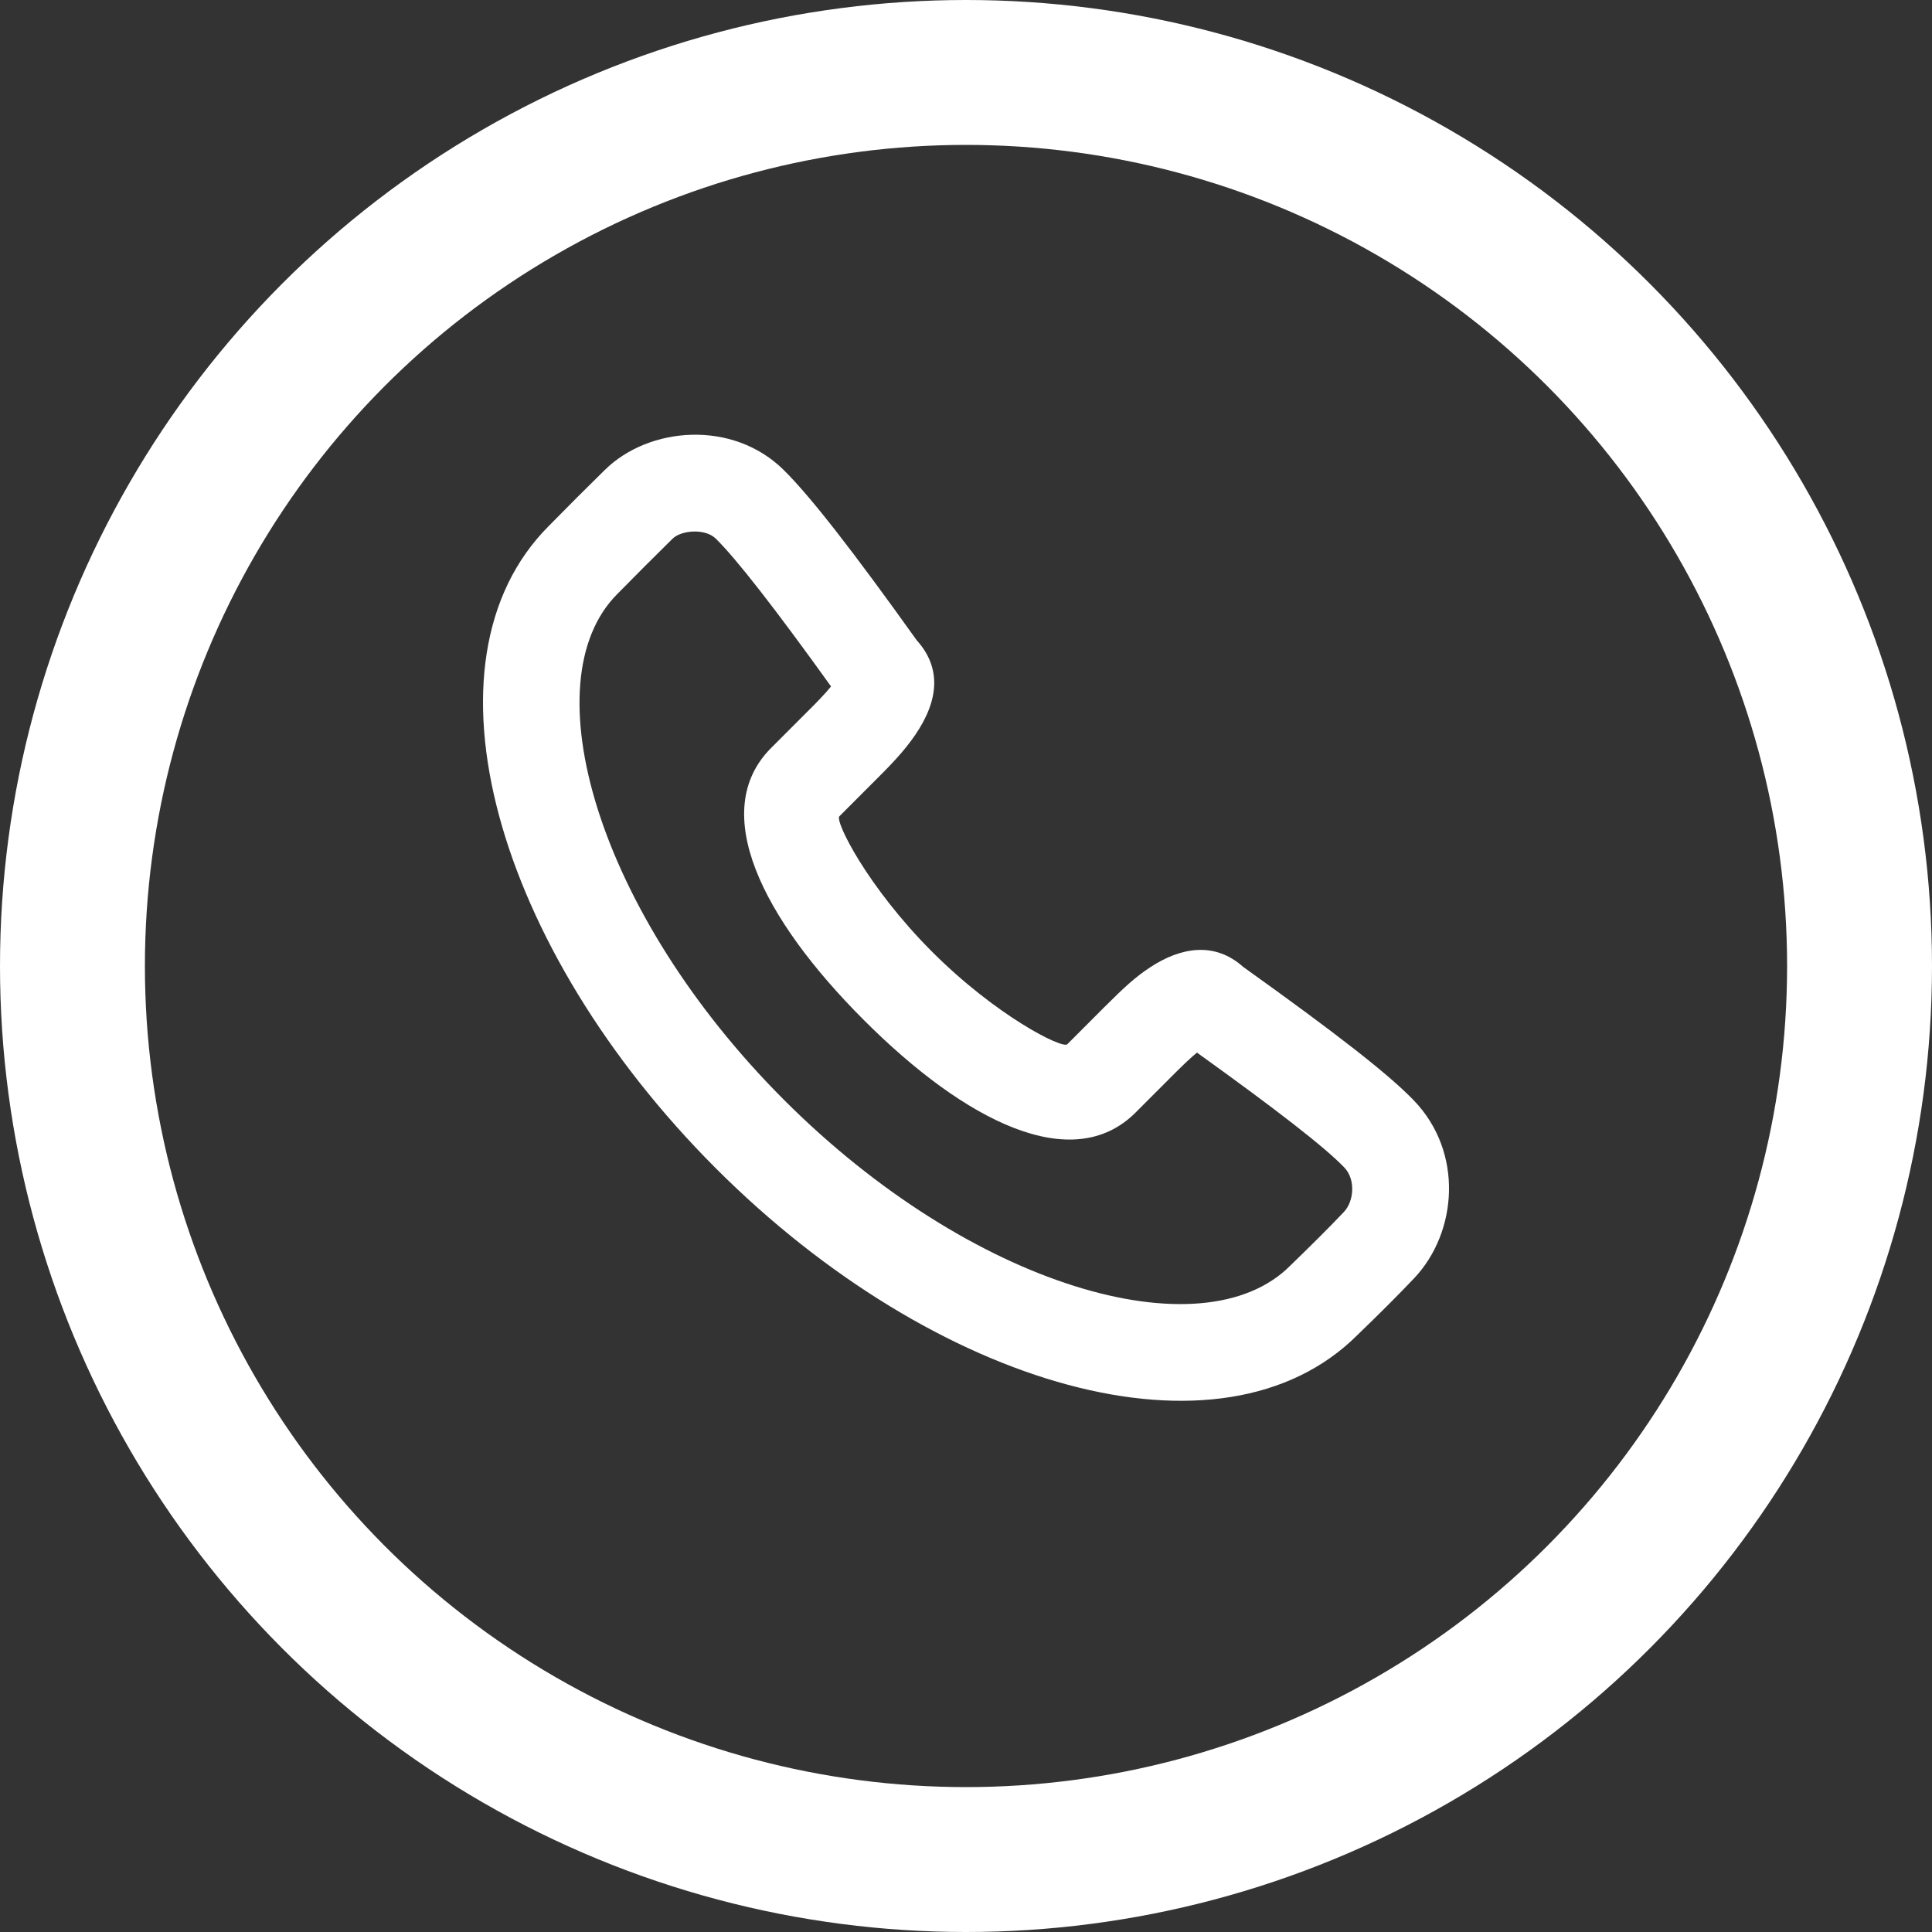
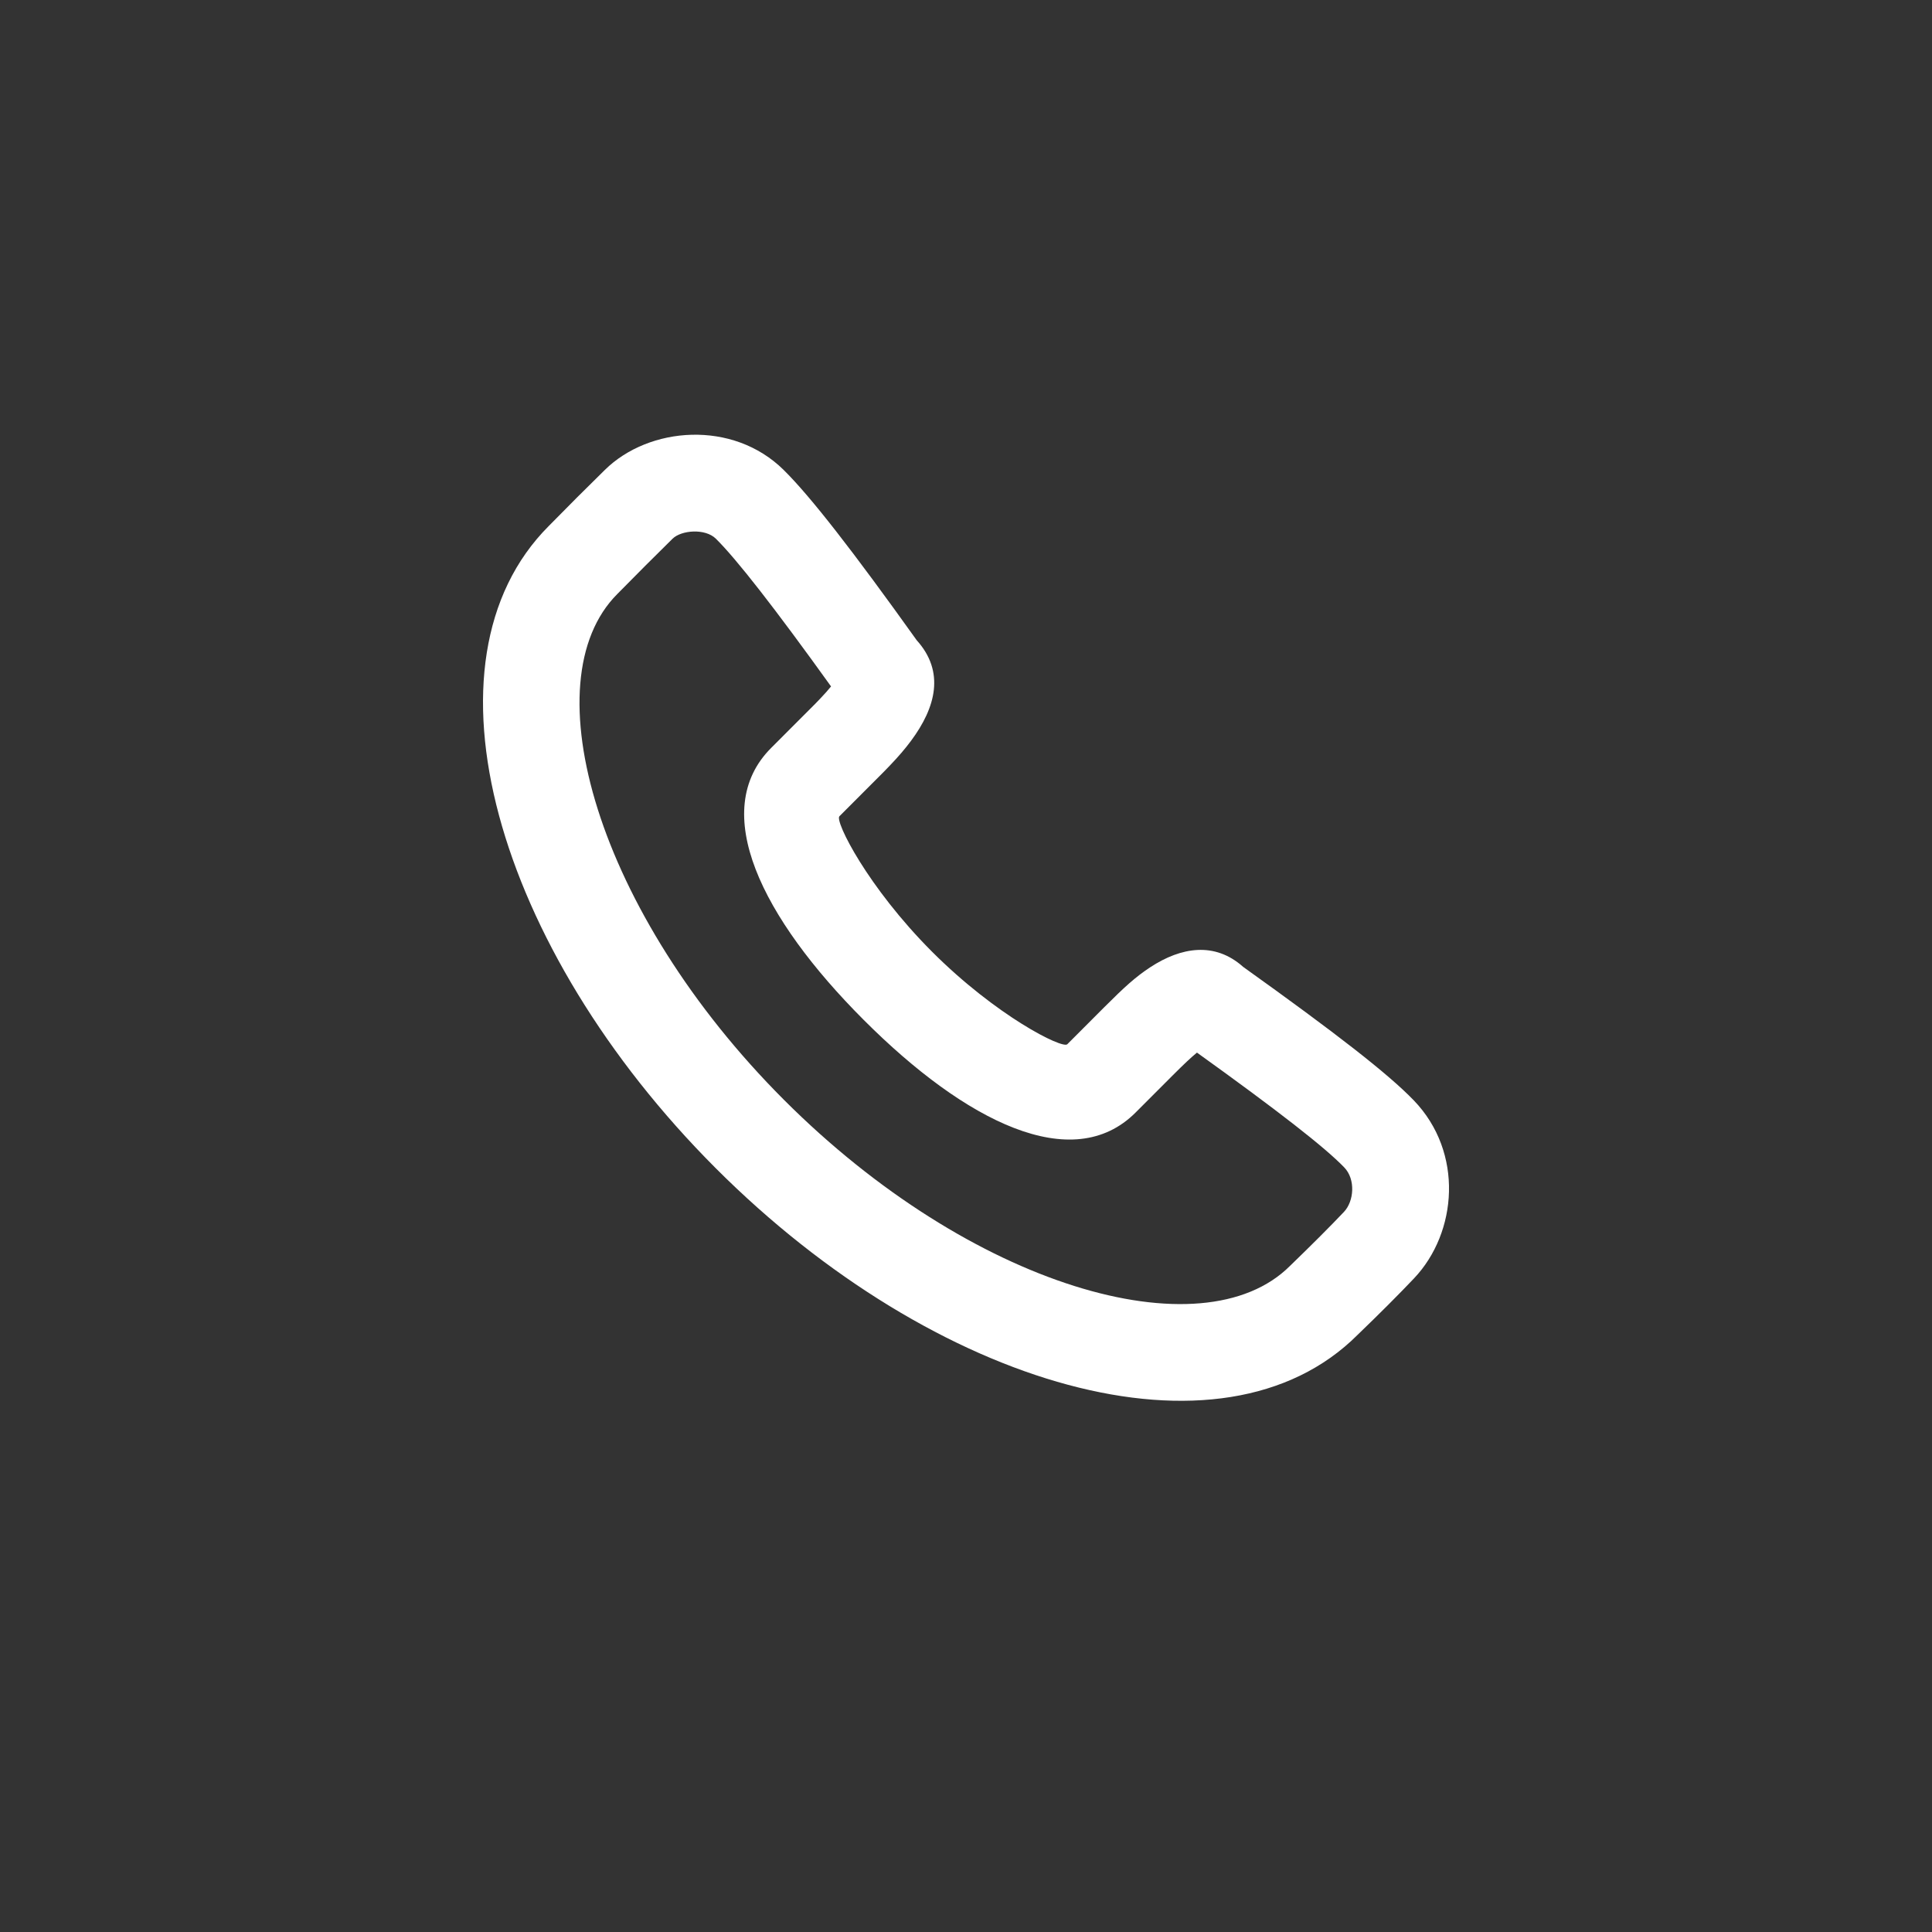
<svg xmlns="http://www.w3.org/2000/svg" width="40" height="40" viewBox="0 0 40 40" fill="none">
  <rect x="0" y="0" width="40" height="40" fill="#333333" stroke="none" />
-   <circle cx="20" cy="20" r="18.5" stroke="white" stroke-width="3" />
  <path fill-rule="evenodd" clip-rule="evenodd" d="M18.861 15.339C19.38 14.641 19.565 13.905 18.979 13.255C17.664 11.415 16.78 10.277 16.225 9.73C15.171 8.688 13.436 8.829 12.523 9.729C12.032 10.212 11.866 10.378 11.362 10.89C8.557 13.697 10.268 19.631 14.816 24.184C19.364 28.736 25.297 30.448 28.109 27.635C28.574 27.187 28.967 26.793 29.278 26.465C30.173 25.519 30.309 23.861 29.272 22.783C28.74 22.231 27.655 21.389 25.738 20.018C25.151 19.493 24.454 19.607 23.816 20.025C23.509 20.227 23.285 20.431 22.863 20.853L22.097 21.62C21.996 21.721 20.626 21.034 19.296 19.703C17.965 18.37 17.279 17 17.379 16.9L18.146 16.132C18.28 15.998 18.344 15.934 18.426 15.847C18.597 15.668 18.739 15.504 18.861 15.339ZM23.511 23.034L24.277 22.267C24.509 22.035 24.66 21.892 24.782 21.793C26.462 22.999 27.435 23.758 27.832 24.171C28.07 24.418 28.033 24.871 27.826 25.09C27.539 25.393 27.166 25.766 26.709 26.208C24.891 28.026 20.101 26.645 16.23 22.77C12.358 18.894 10.977 14.104 12.781 12.298C13.283 11.789 13.442 11.63 13.925 11.153C14.107 10.975 14.6 10.935 14.821 11.153C15.248 11.574 16.04 12.589 17.206 14.212C17.145 14.287 17.07 14.372 16.978 14.468C16.911 14.539 16.855 14.596 16.732 14.718L15.966 15.485C14.663 16.788 15.773 19.006 17.882 21.116C19.989 23.226 22.208 24.337 23.511 23.034Z" fill="white" />
</svg>